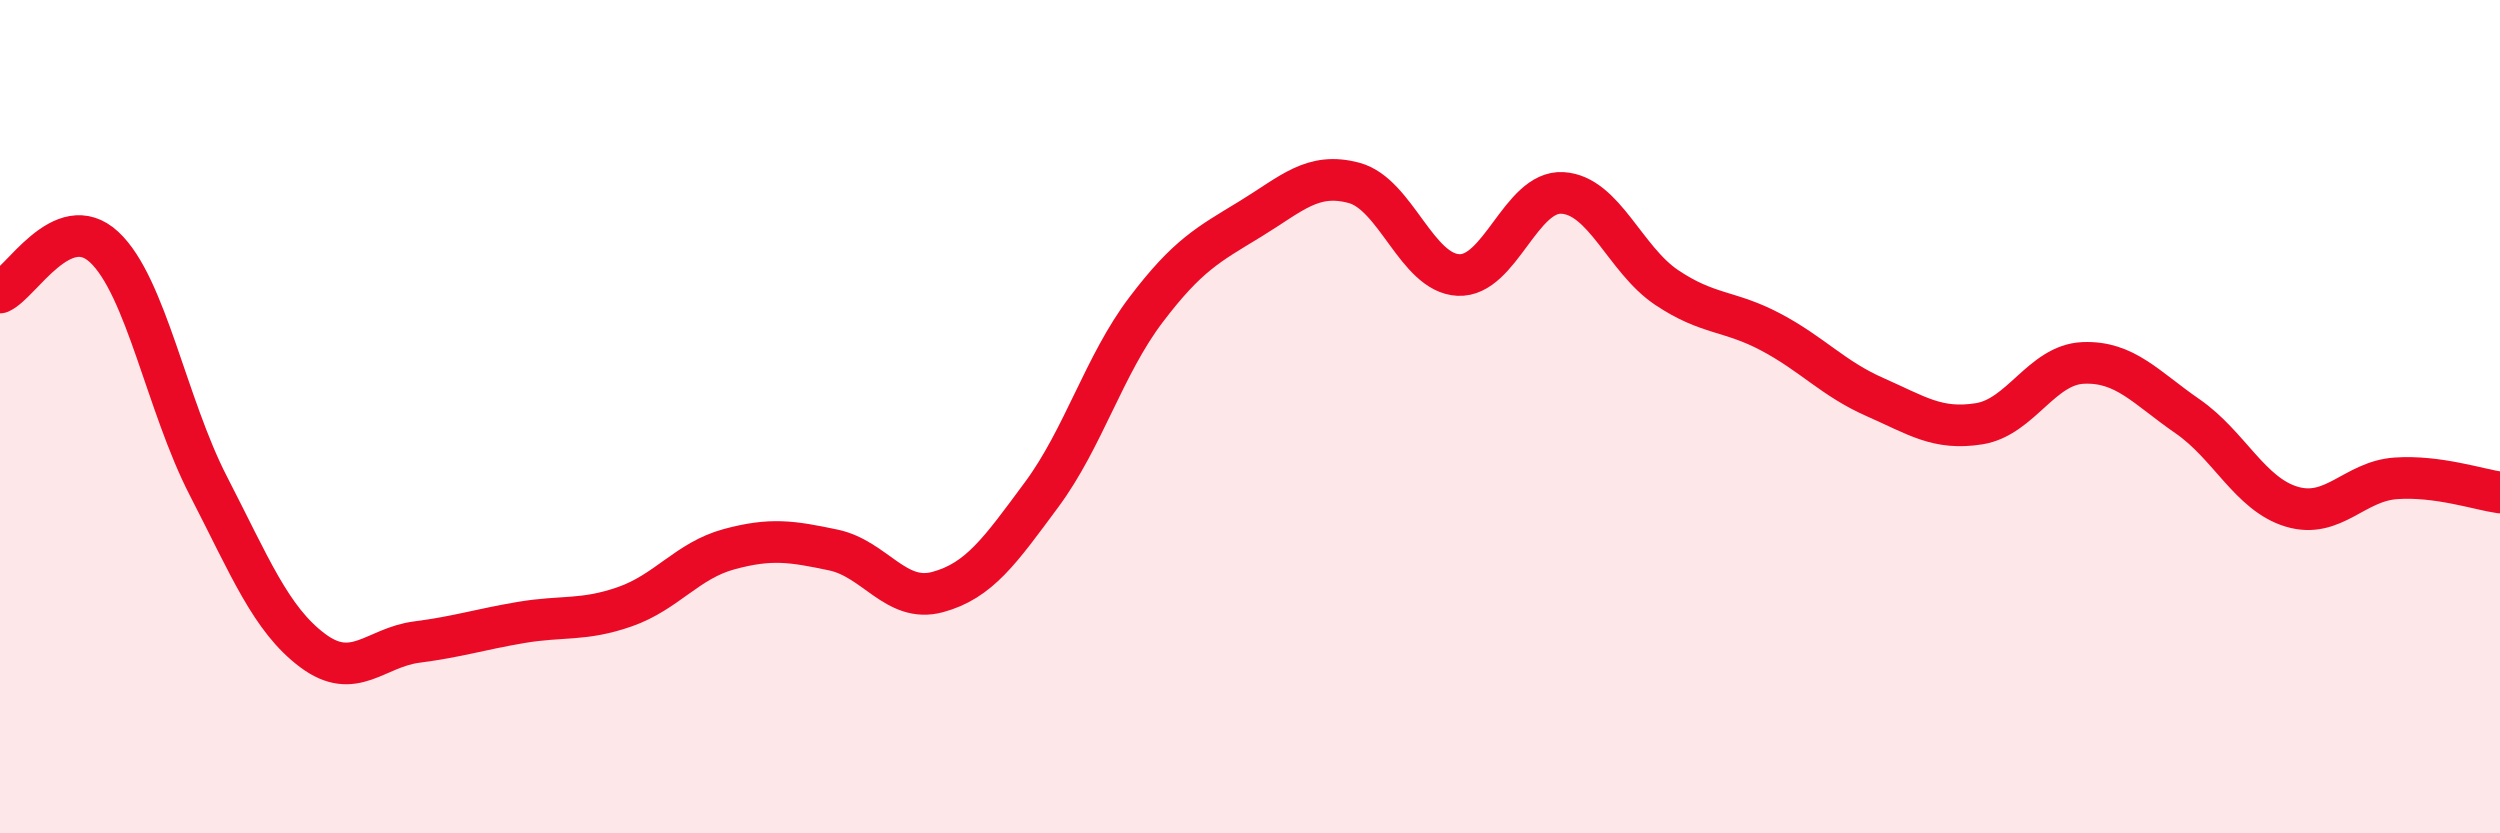
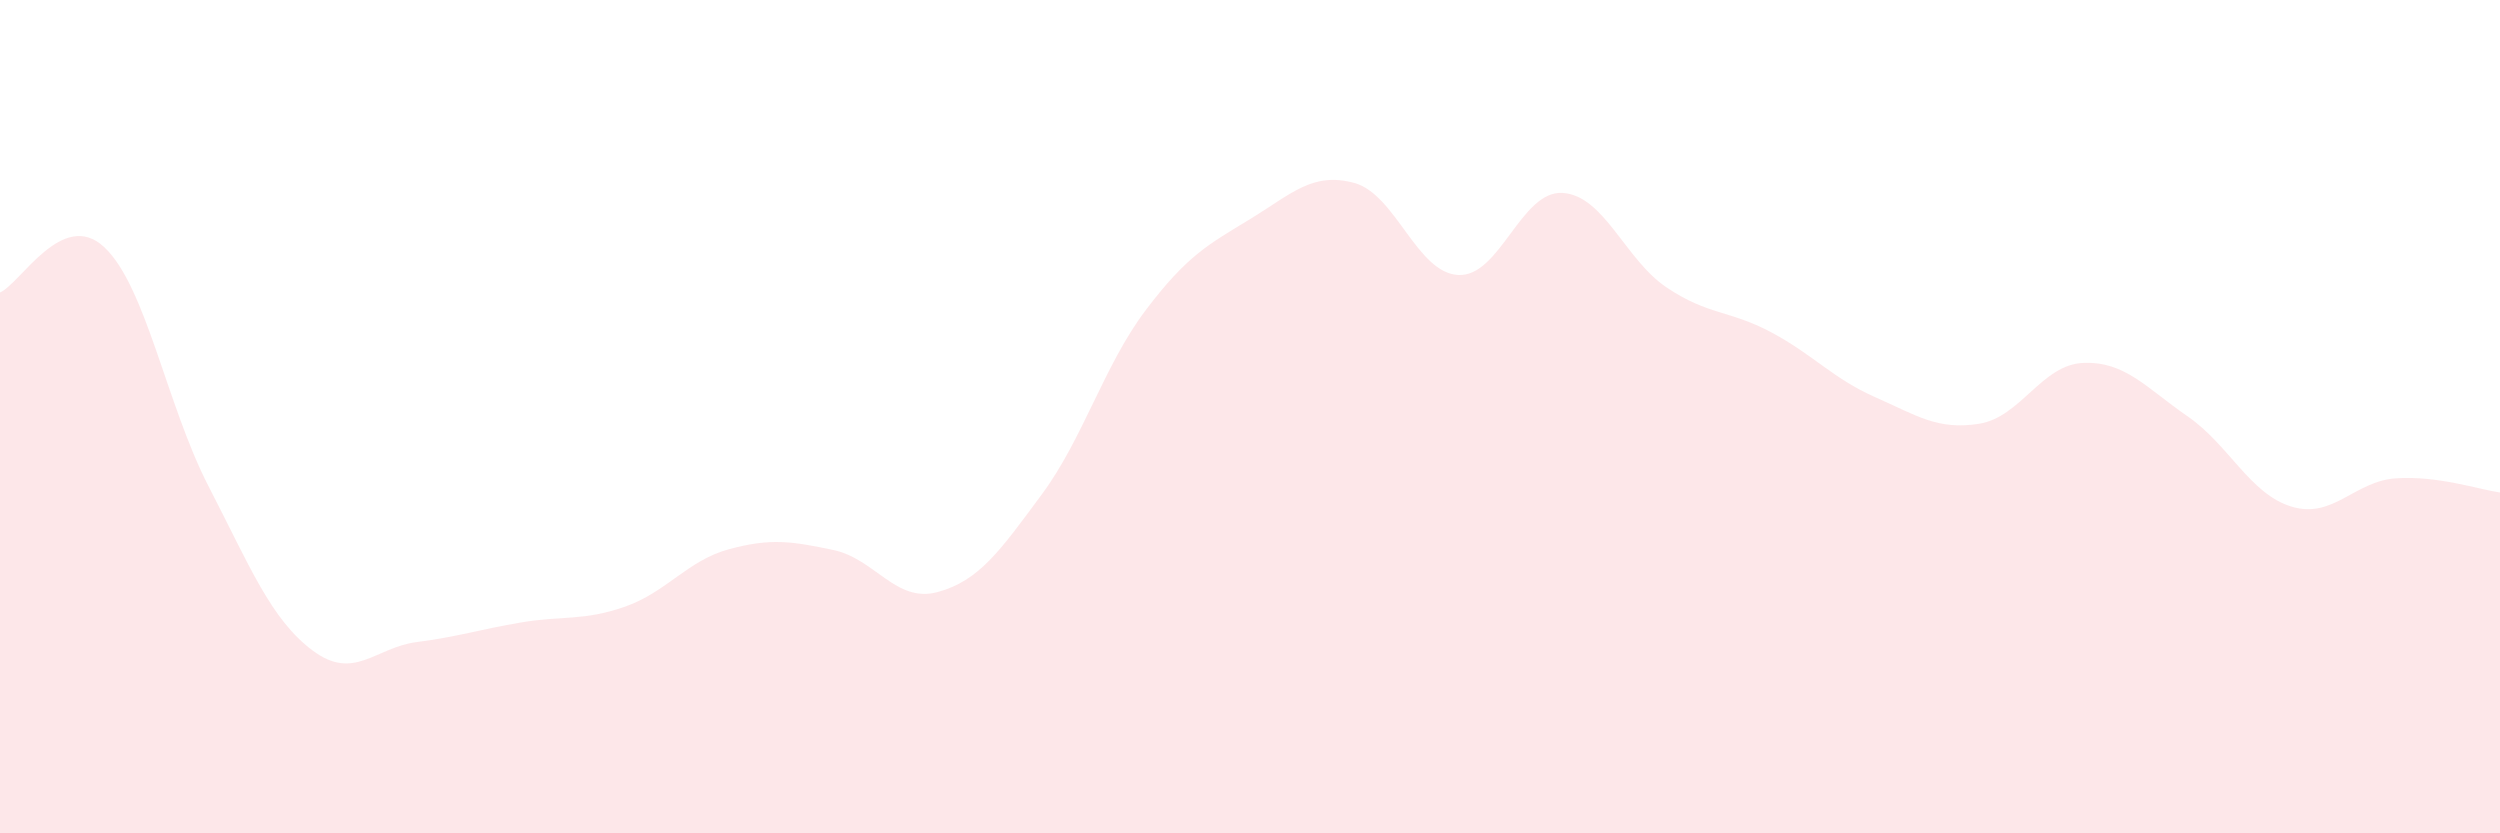
<svg xmlns="http://www.w3.org/2000/svg" width="60" height="20" viewBox="0 0 60 20">
  <path d="M 0,7.02 C 0.5,6.8 1.5,5 2.5,5.93 C 3.5,6.86 4,9.72 5,11.66 C 6,13.6 6.5,14.86 7.5,15.61 C 8.5,16.36 9,15.54 10,15.41 C 11,15.28 11.5,15.11 12.5,14.94 C 13.5,14.77 14,14.91 15,14.56 C 16,14.21 16.5,13.45 17.5,13.18 C 18.5,12.91 19,12.99 20,13.2 C 21,13.41 21.5,14.48 22.5,14.21 C 23.5,13.94 24,13.22 25,11.87 C 26,10.52 26.5,8.76 27.5,7.44 C 28.5,6.12 29,5.87 30,5.26 C 31,4.65 31.5,4.12 32.5,4.39 C 33.5,4.66 34,6.55 35,6.6 C 36,6.65 36.5,4.57 37.5,4.63 C 38.5,4.69 39,6.23 40,6.9 C 41,7.57 41.5,7.44 42.5,7.97 C 43.5,8.5 44,9.09 45,9.53 C 46,9.97 46.5,10.33 47.5,10.17 C 48.5,10.01 49,8.75 50,8.71 C 51,8.67 51.5,9.3 52.5,9.99 C 53.5,10.68 54,11.86 55,12.16 C 56,12.46 56.5,11.55 57.5,11.48 C 58.5,11.41 59.5,11.75 60,11.82L60 20L0 20Z" fill="#EB0A25" opacity="0.1" stroke-linecap="round" stroke-linejoin="round" />
-   <path d="M 0,7.02 C 0.5,6.8 1.5,5 2.5,5.93 C 3.5,6.86 4,9.72 5,11.66 C 6,13.6 6.5,14.86 7.5,15.61 C 8.5,16.36 9,15.54 10,15.41 C 11,15.28 11.5,15.11 12.5,14.94 C 13.5,14.77 14,14.91 15,14.56 C 16,14.21 16.5,13.45 17.5,13.18 C 18.5,12.91 19,12.99 20,13.2 C 21,13.41 21.5,14.48 22.5,14.21 C 23.5,13.94 24,13.22 25,11.87 C 26,10.52 26.5,8.76 27.5,7.44 C 28.5,6.12 29,5.87 30,5.26 C 31,4.65 31.5,4.12 32.5,4.39 C 33.5,4.66 34,6.55 35,6.6 C 36,6.65 36.5,4.57 37.5,4.63 C 38.5,4.69 39,6.23 40,6.9 C 41,7.57 41.5,7.44 42.5,7.97 C 43.5,8.5 44,9.09 45,9.53 C 46,9.97 46.5,10.33 47.5,10.17 C 48.5,10.01 49,8.75 50,8.71 C 51,8.67 51.5,9.3 52.5,9.99 C 53.5,10.68 54,11.86 55,12.16 C 56,12.46 56.5,11.55 57.5,11.48 C 58.5,11.41 59.5,11.75 60,11.82" stroke="#EB0A25" stroke-width="1" fill="none" stroke-linecap="round" stroke-linejoin="round" />
</svg>